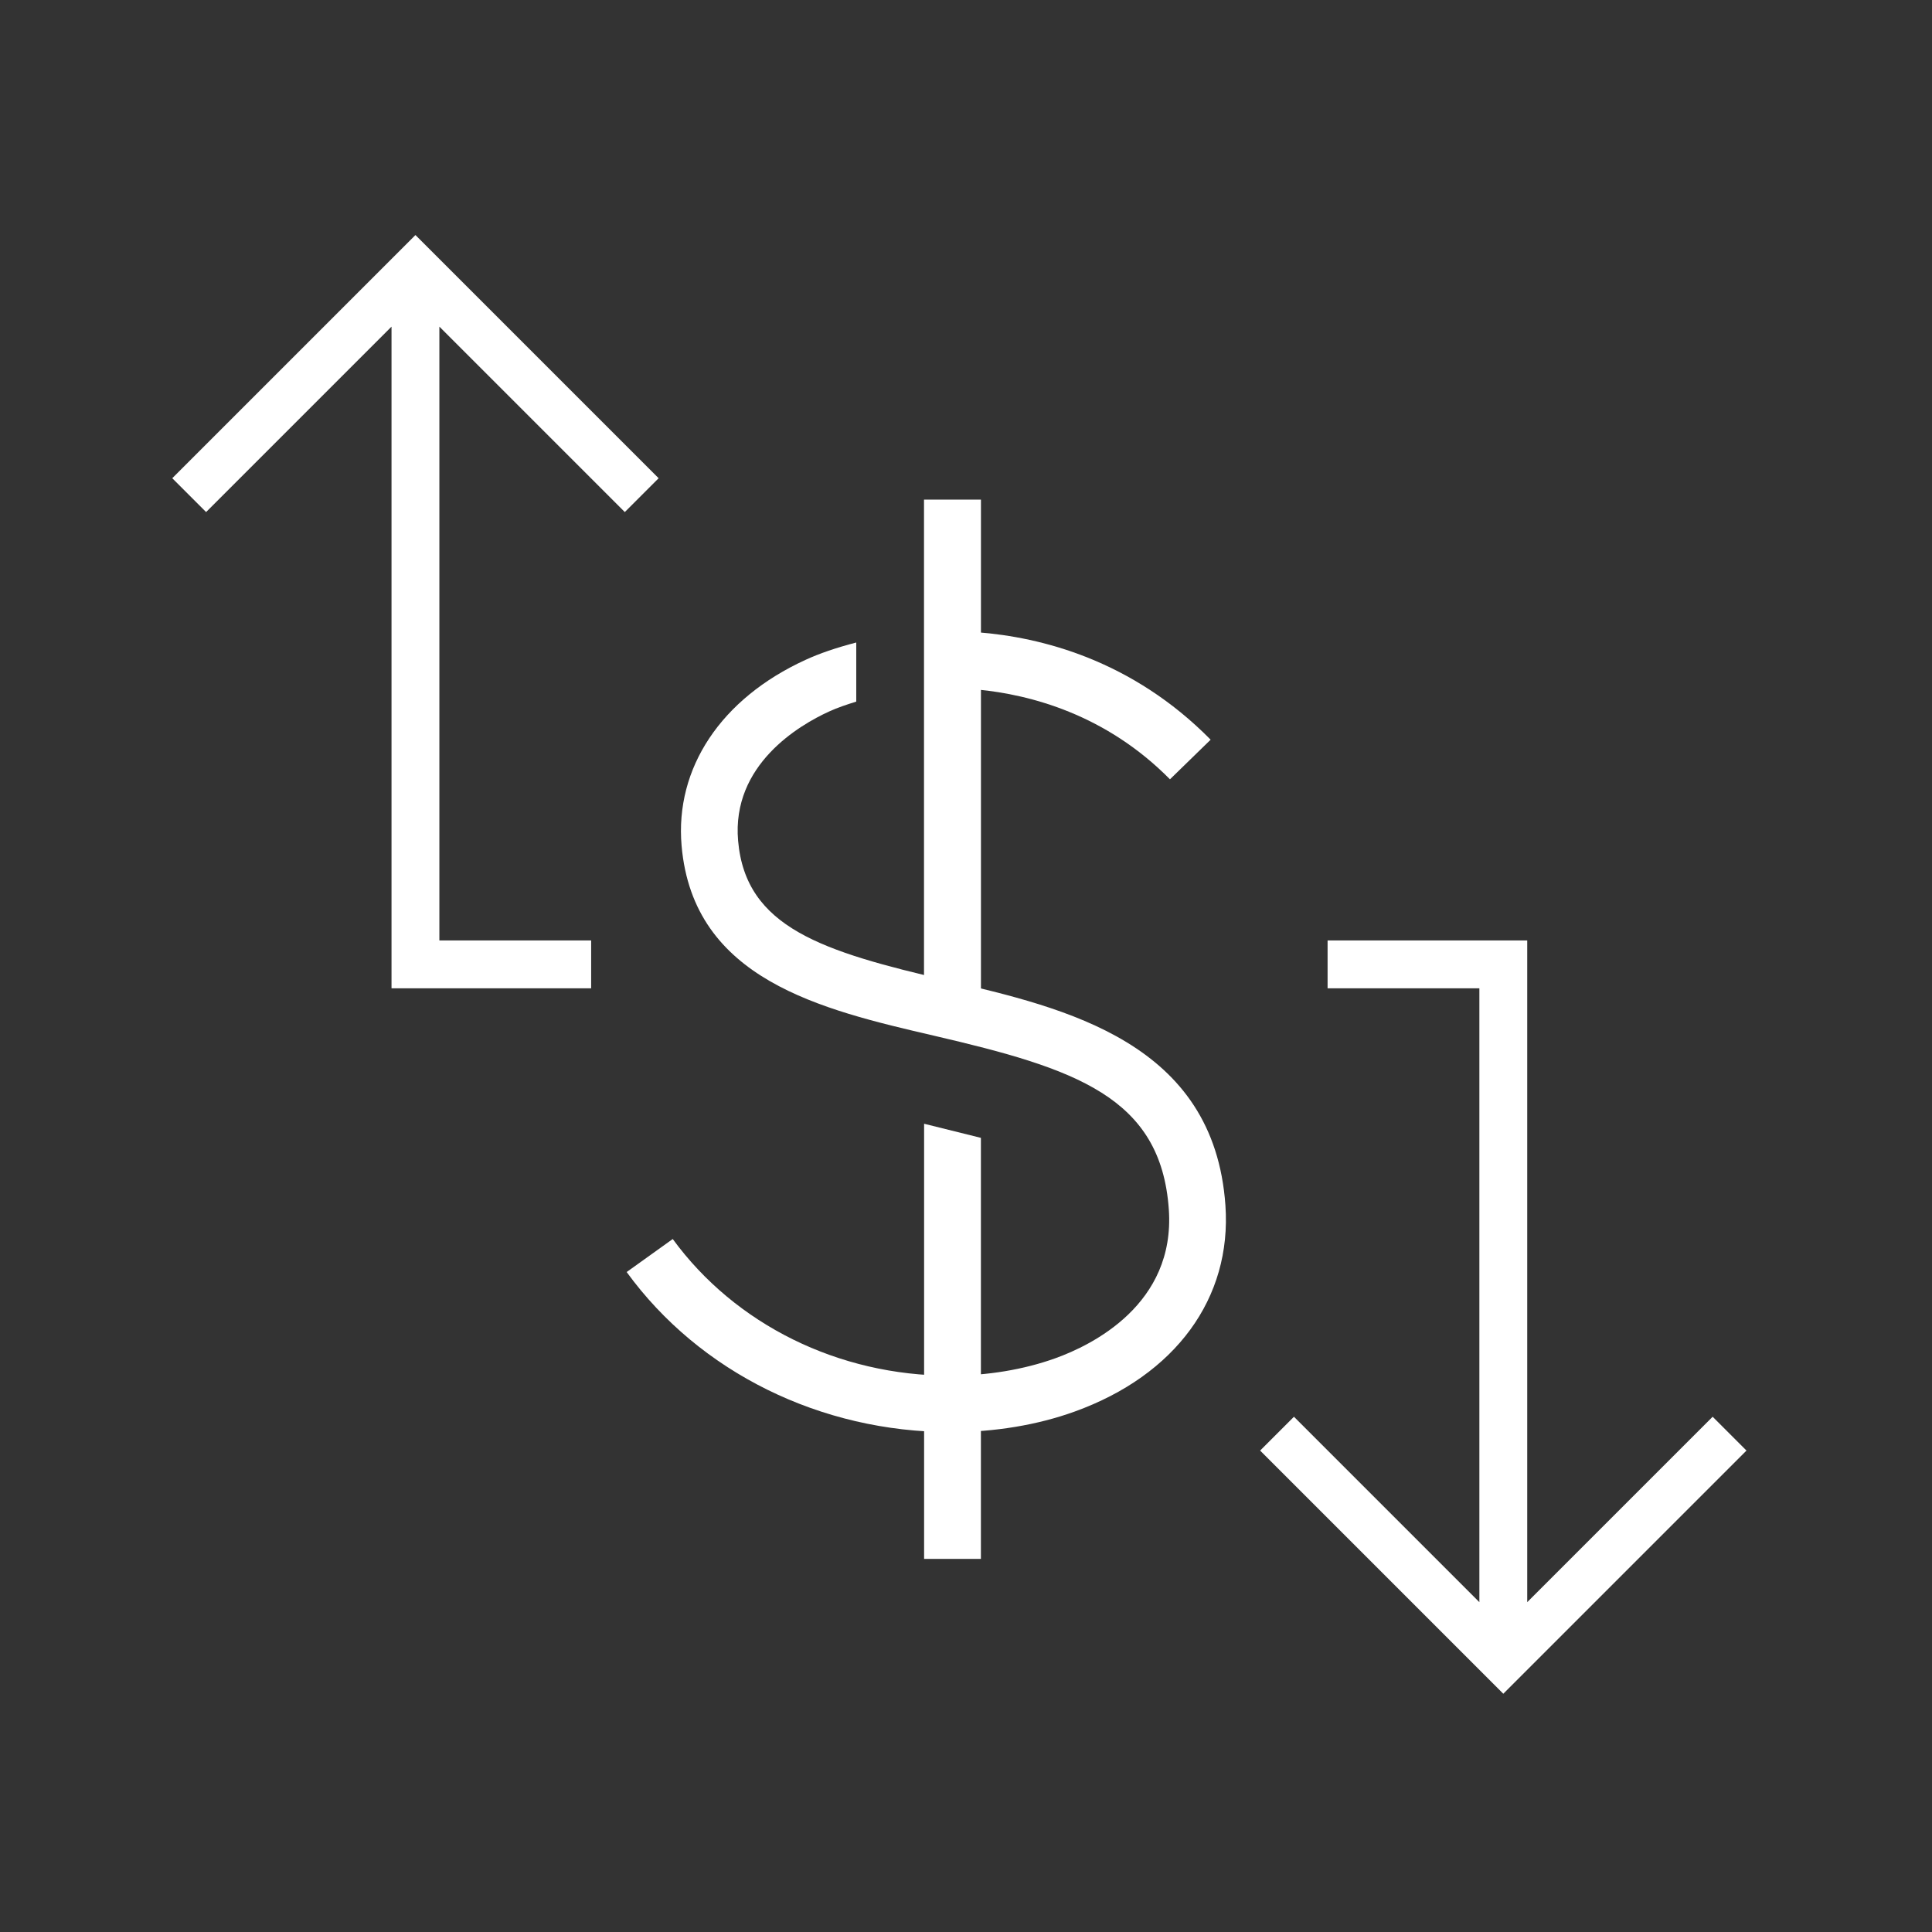
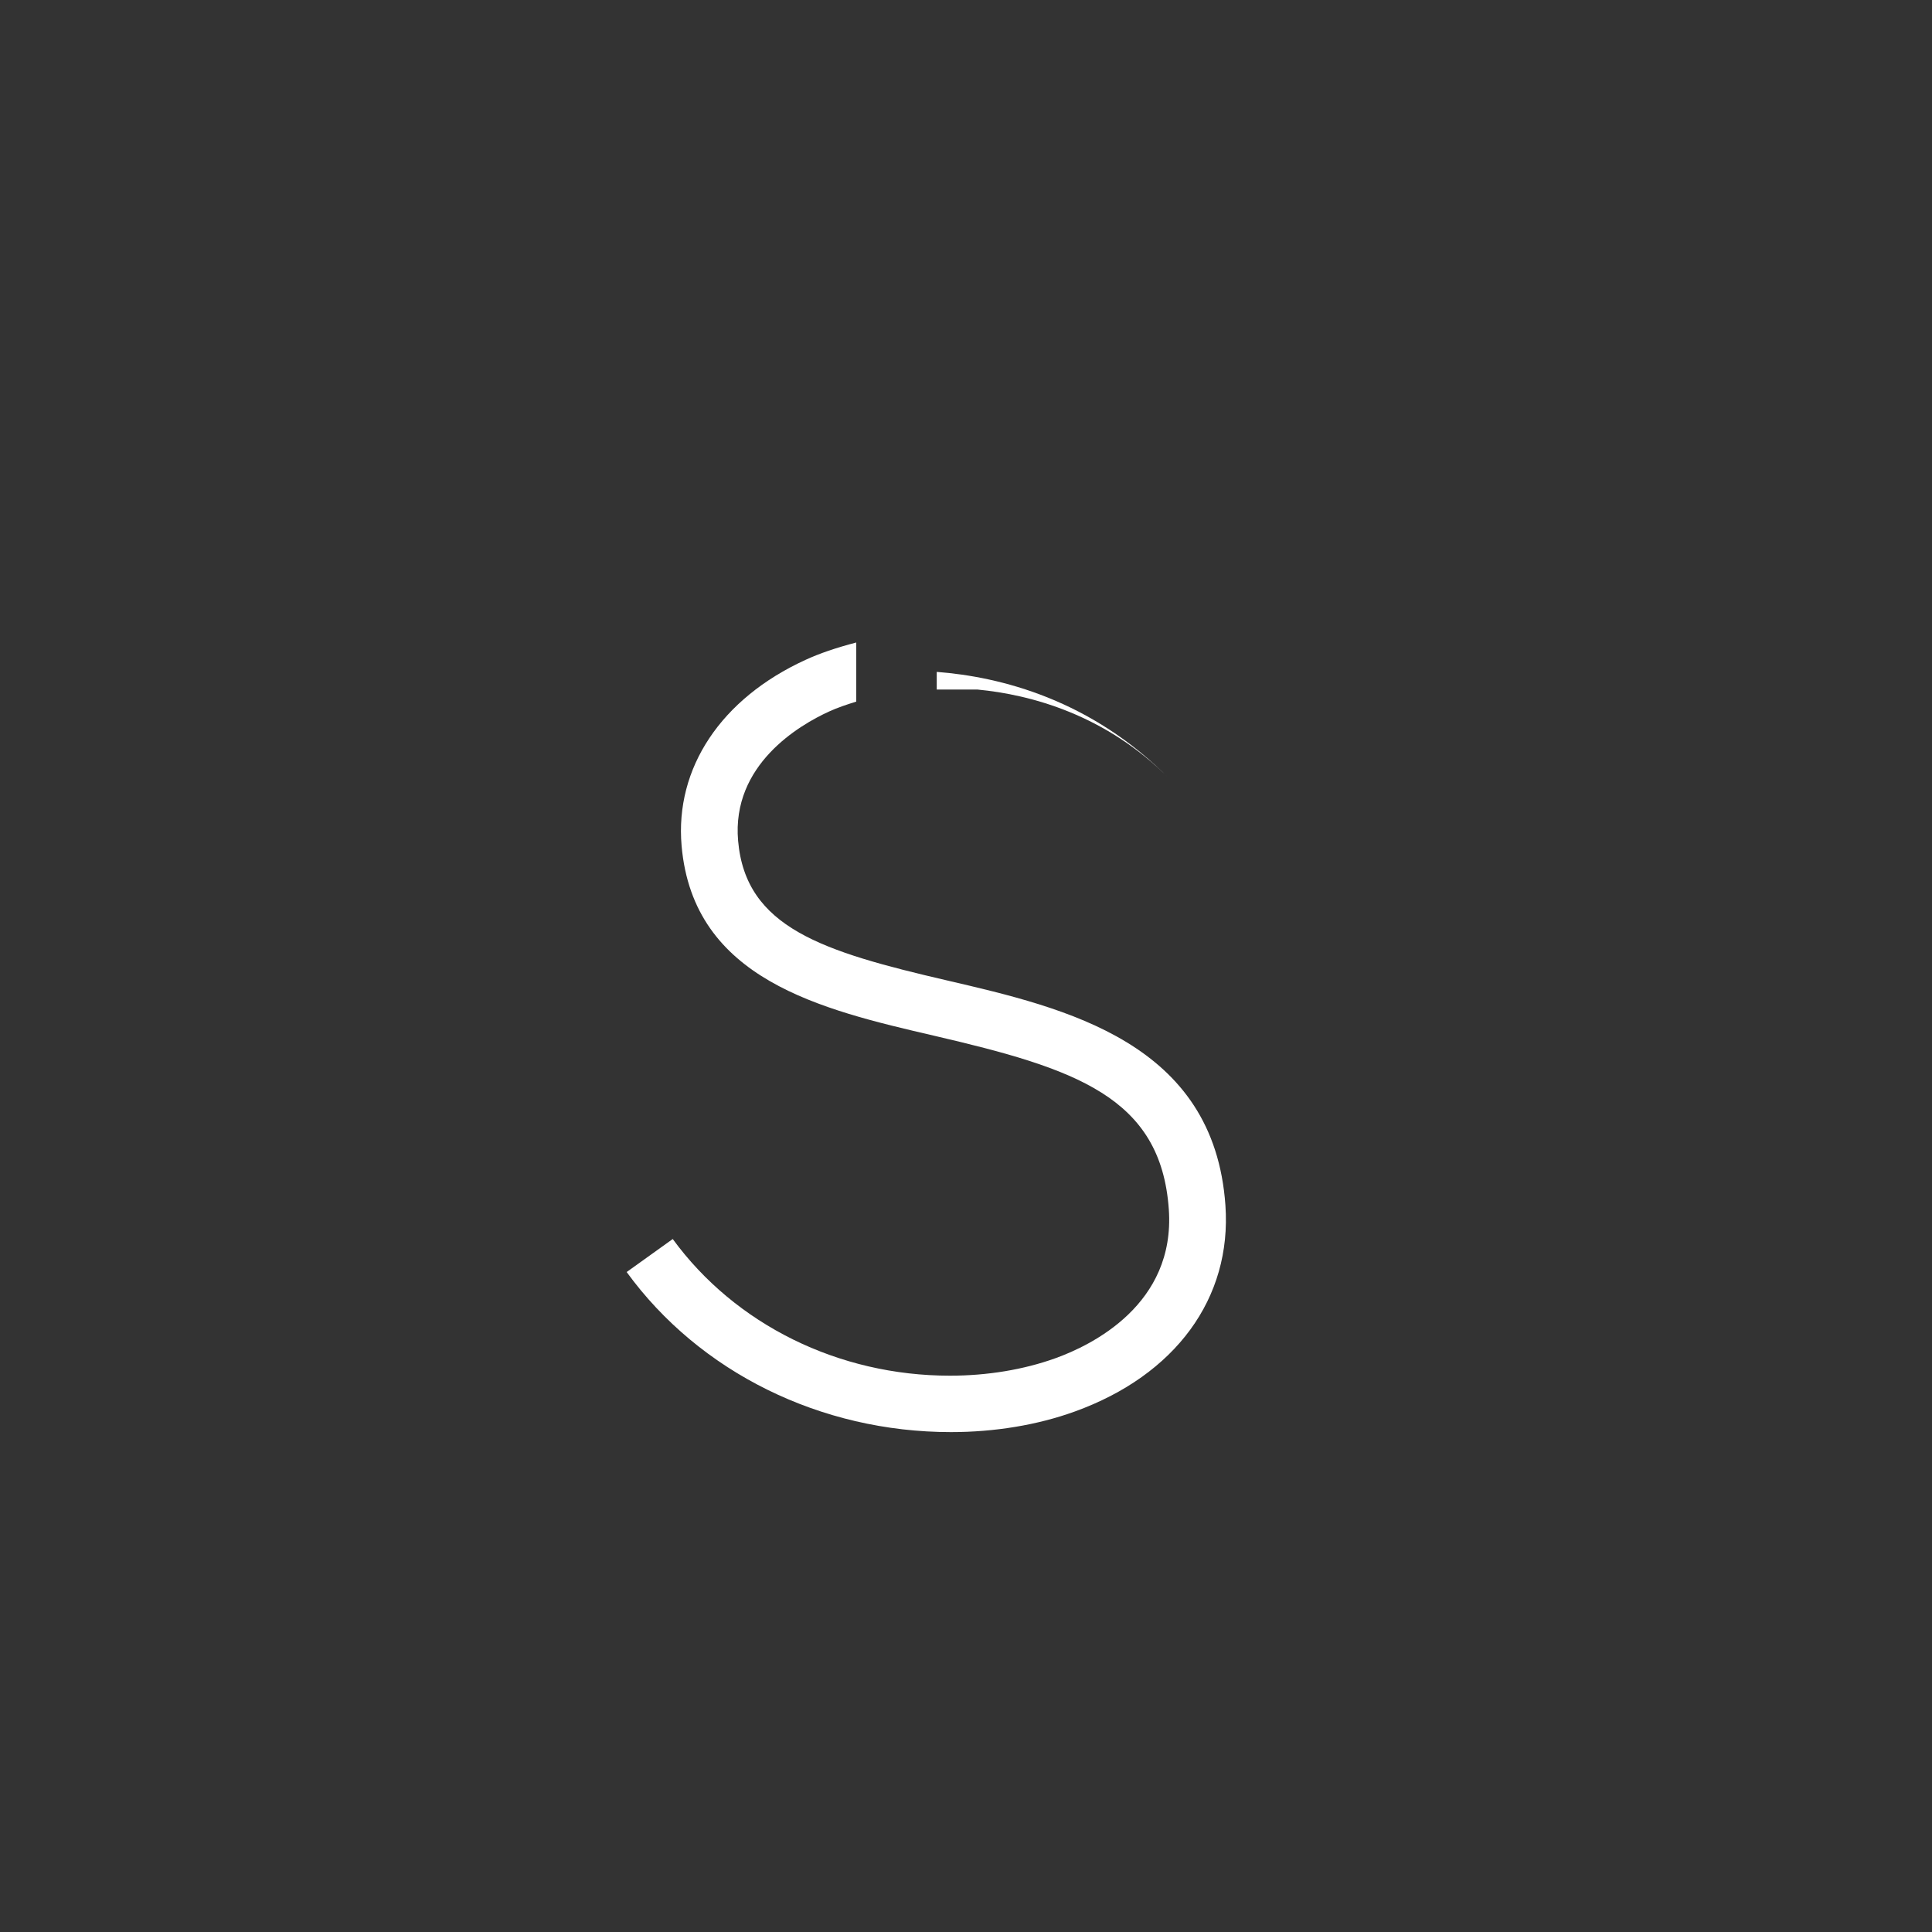
<svg xmlns="http://www.w3.org/2000/svg" version="1.1" id="art_blk" x="0px" y="0px" width="40.375px" height="40.375px" viewBox="0 0 40.375 40.375" enable-background="new 0 0 40.375 40.375" xml:space="preserve">
  <rect x="0" y="0" width="40.375" height="40.375" fill="#333333" stroke="none" />
  <g>
    <g>
      <g>
		</g>
-       <rect x="19.31" y="10.441" fill="#FFFFFF" width="1.19" height="10.684" />
      <g>
-         <path fill="#FFFFFF" d="M19.312,32.578h1.187v-8.799l-1.187-0.295V32.578z" />
-       </g>
+         </g>
    </g>
-     <polygon fill="#FFFFFF" points="13.057,10.701 13.764,9.994 8.682,4.912 3.6,9.994 4.307,10.701 8.182,6.826 8.182,20.654    12.354,20.654 12.354,19.654 9.182,19.654 9.182,6.826  " />
-     <polygon fill="#FFFFFF" points="27.041,29.607 26.334,30.314 31.416,35.396 36.498,30.314 35.791,29.607 31.916,33.482    31.916,19.654 27.744,19.654 27.744,20.654 30.916,20.654 30.916,33.482  " />
  </g>
  <g>
    <path fill="#FFFFFF" d="M13.096,26.583c1.523,2.095,4.053,3.345,6.778,3.345c0.913,0,1.807-0.148,2.584-0.429   c2.108-0.76,3.286-2.37,3.151-4.307c-0.237-3.405-3.329-4.124-5.814-4.702c-2.614-0.606-4.212-1.106-4.37-2.919   c-0.139-1.591,1.282-2.419,1.899-2.701c0.18-0.083,0.372-0.146,0.57-0.208v-1.235c-0.419,0.109-0.768,0.228-1.063,0.364   c-1.761,0.807-2.728,2.258-2.587,3.884c0.244,2.8,2.919,3.422,5.279,3.97c2.942,0.685,4.738,1.271,4.903,3.628   c0.139,1.986-1.61,2.838-2.369,3.111c-0.663,0.239-1.426,0.365-2.206,0.365c-2.325,0-4.485-1.066-5.792-2.856L13.096,26.583z" />
-     <path fill="#FFFFFF" d="M20.427,14.41c1.108,0.106,2.685,0.521,4.023,1.876l0.85-0.828c-1.642-1.666-3.544-2.143-4.874-2.245V14.41   z" />
+     <path fill="#FFFFFF" d="M20.427,14.41c1.108,0.106,2.685,0.521,4.023,1.876c-1.642-1.666-3.544-2.143-4.874-2.245V14.41   z" />
  </g>
</svg>